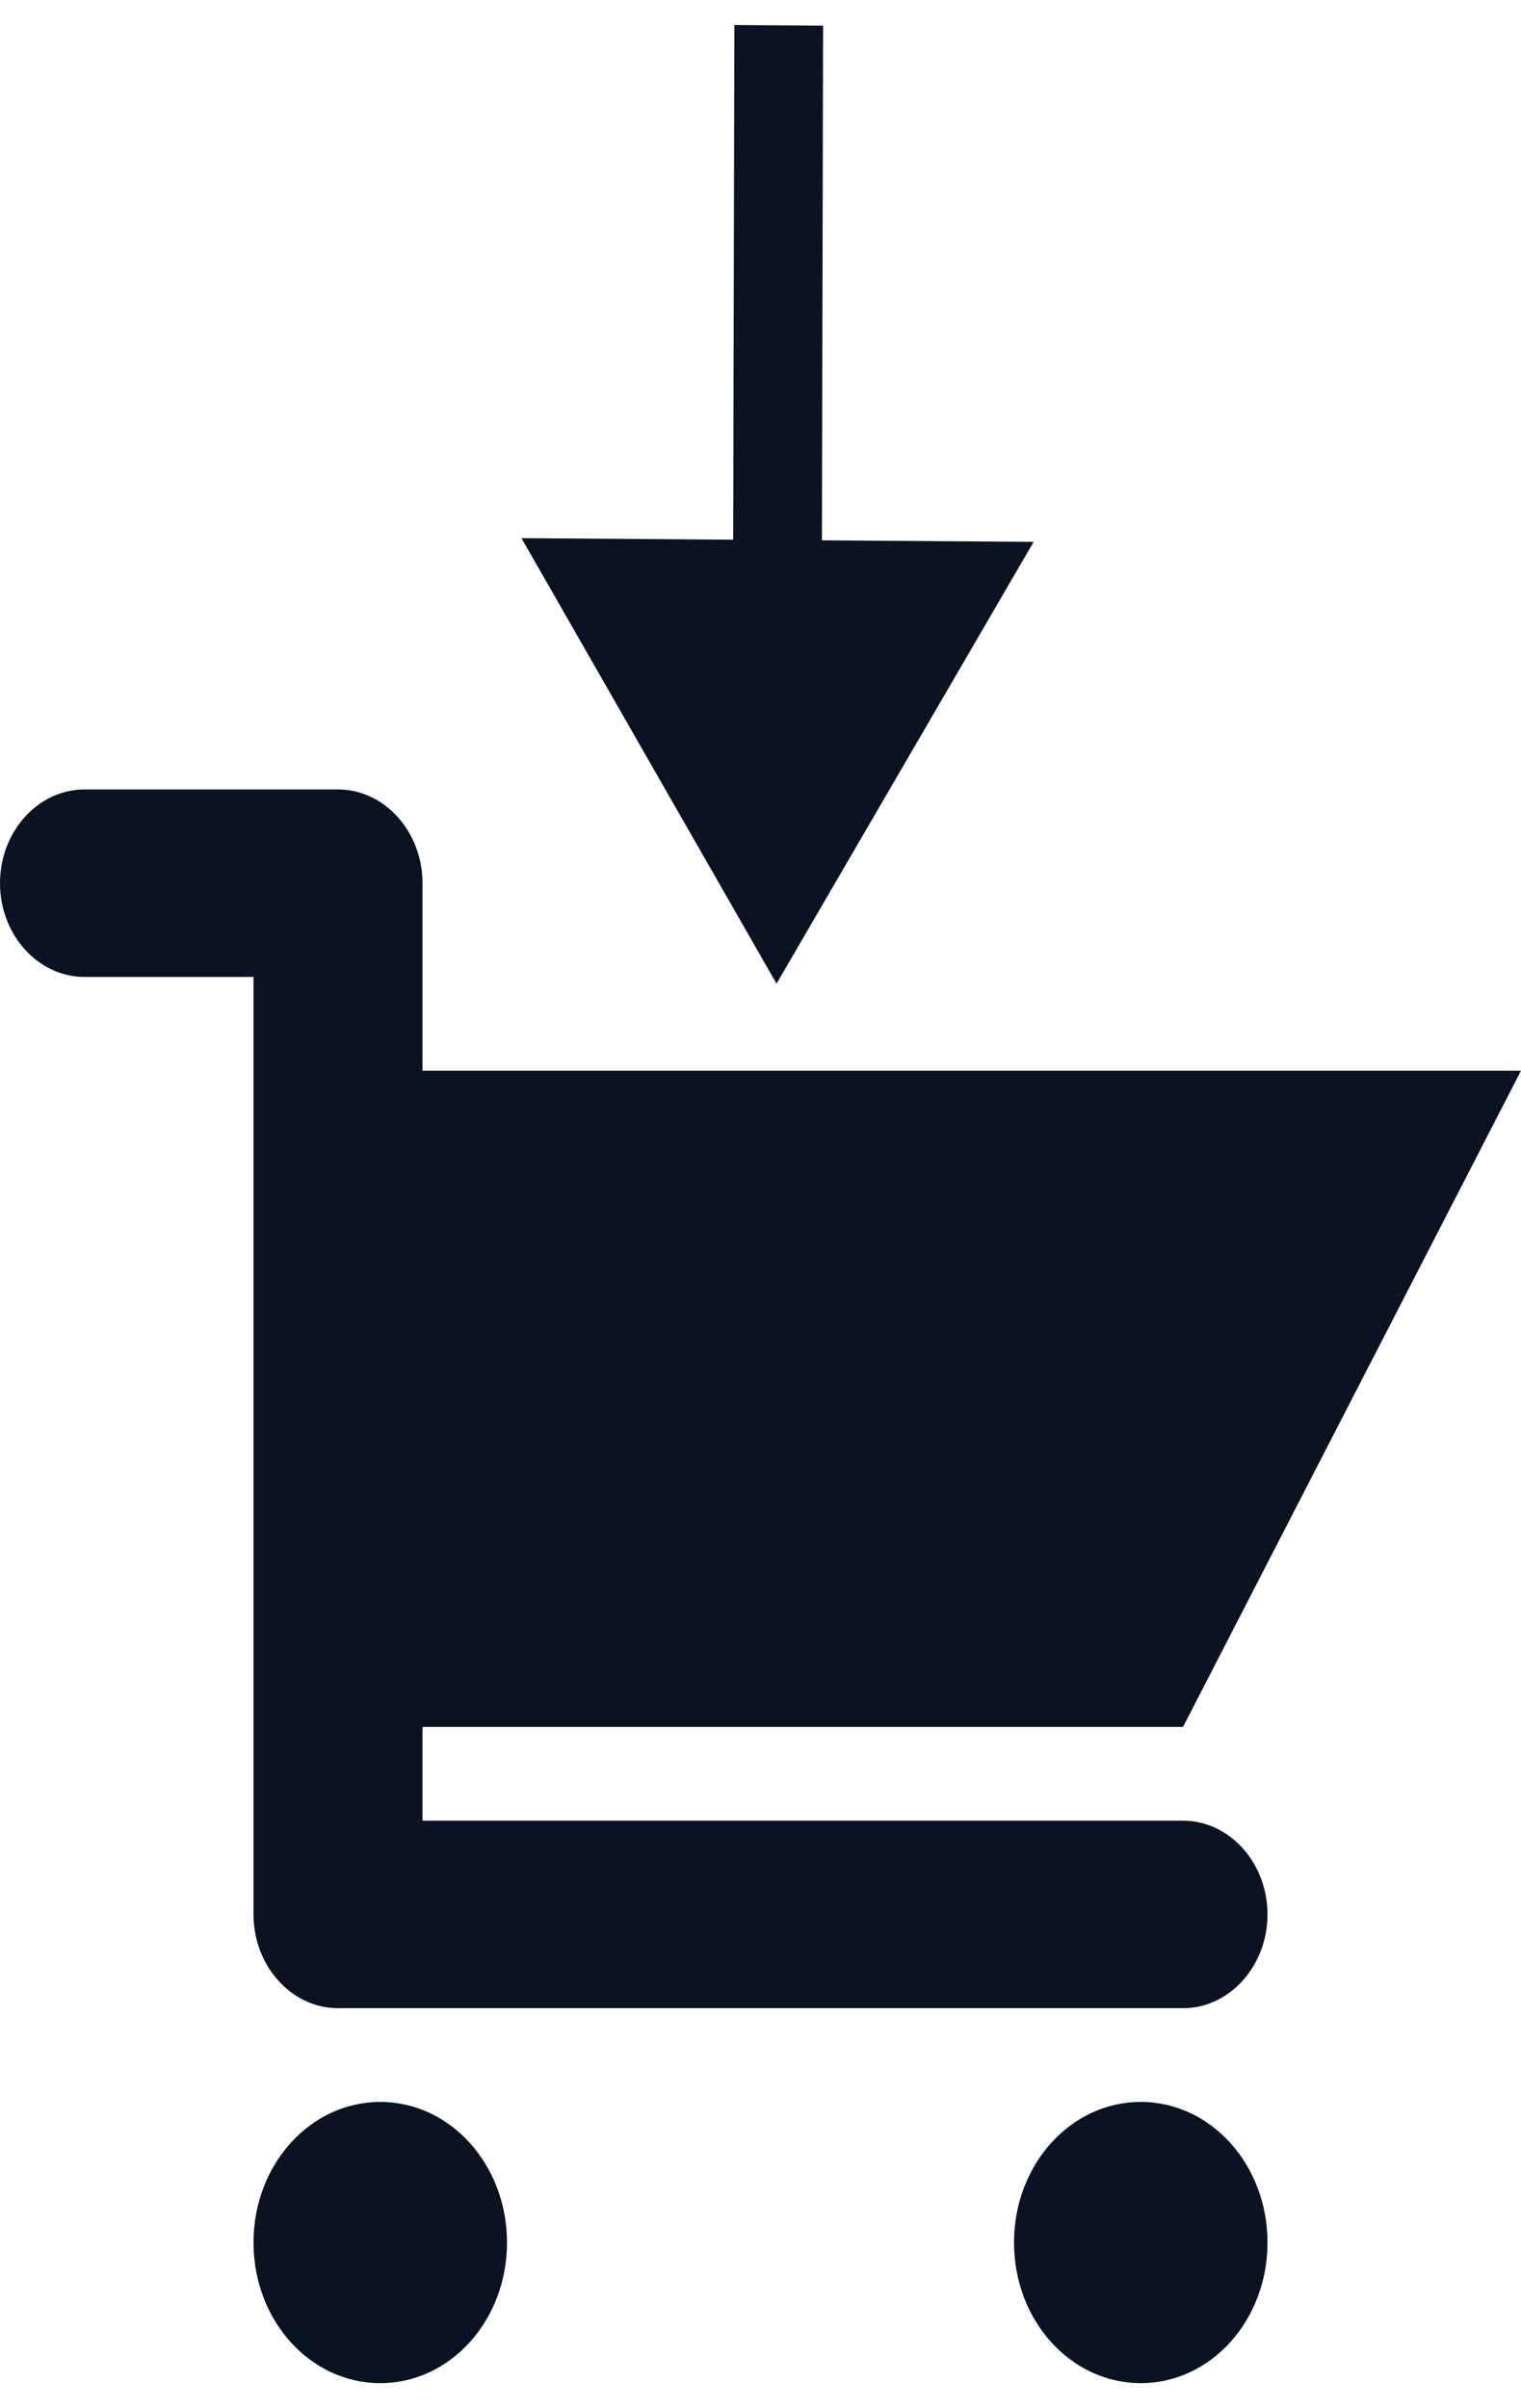
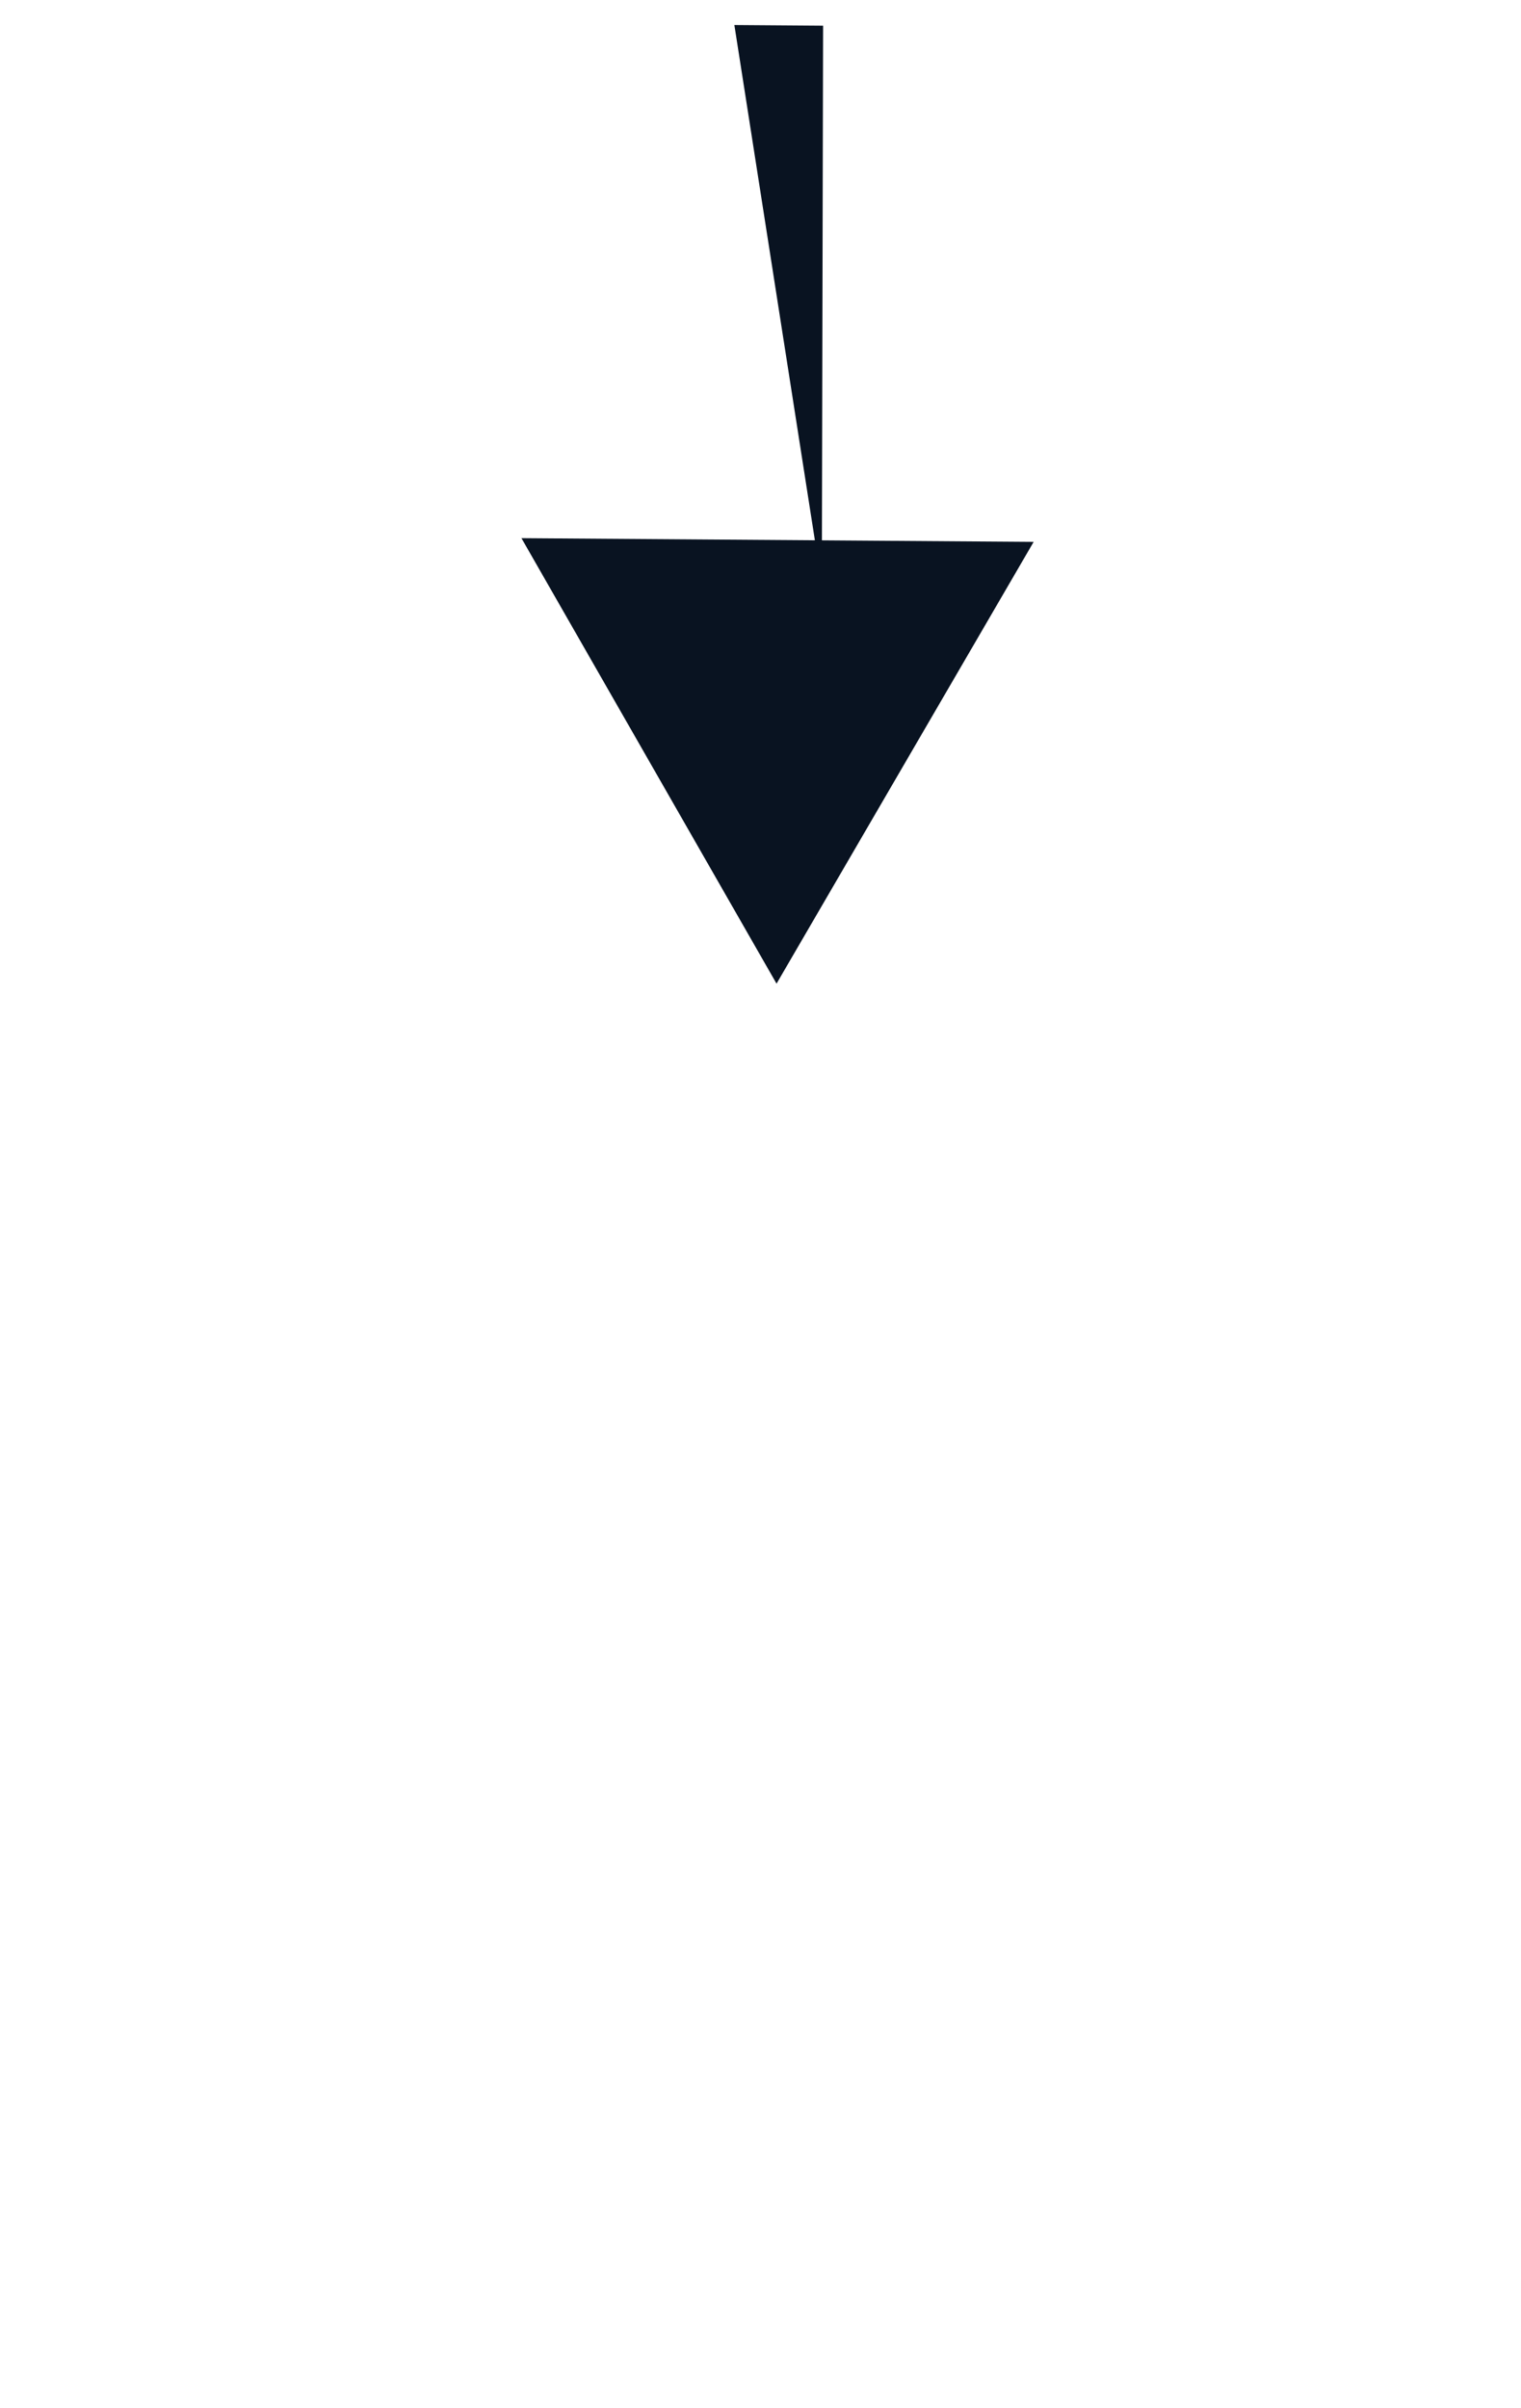
<svg xmlns="http://www.w3.org/2000/svg" width="60" height="95" viewBox="0 0 60 95" fill="none">
-   <path d="M30.633 38.804L40.775 21.376L20.57 21.23L30.633 38.804ZM28.969 0.987L28.919 23.04L32.419 23.066L32.469 1.013L28.969 0.987Z" fill="#091321" />
-   <path d="M16.667 71.823H46.667C48.5 71.823 50 73.487 50 75.521C50 77.555 48.5 79.22 46.667 79.22H13.333C11.5 79.22 10 77.555 10 75.521V38.539H3.333C1.5 38.539 0 36.875 0 34.841C0 32.807 1.5 31.143 3.333 31.143H13.333C15.167 31.143 16.667 32.807 16.667 34.841V42.238H60L46.667 68.125H16.667V71.823ZM15 82.918C17.767 82.918 20 85.396 20 88.465C20 91.535 17.767 94.012 15 94.012C12.233 94.012 10 91.535 10 88.465C10 85.396 12.233 82.918 15 82.918ZM45 82.918C47.767 82.918 50 85.396 50 88.465C50 91.535 47.767 94.012 45 94.012C42.233 94.012 40 91.535 40 88.465C40 85.396 42.233 82.918 45 82.918Z" fill="#091321" />
+   <path d="M30.633 38.804L40.775 21.376L20.57 21.23L30.633 38.804ZM28.969 0.987L32.419 23.066L32.469 1.013L28.969 0.987Z" fill="#091321" />
</svg>